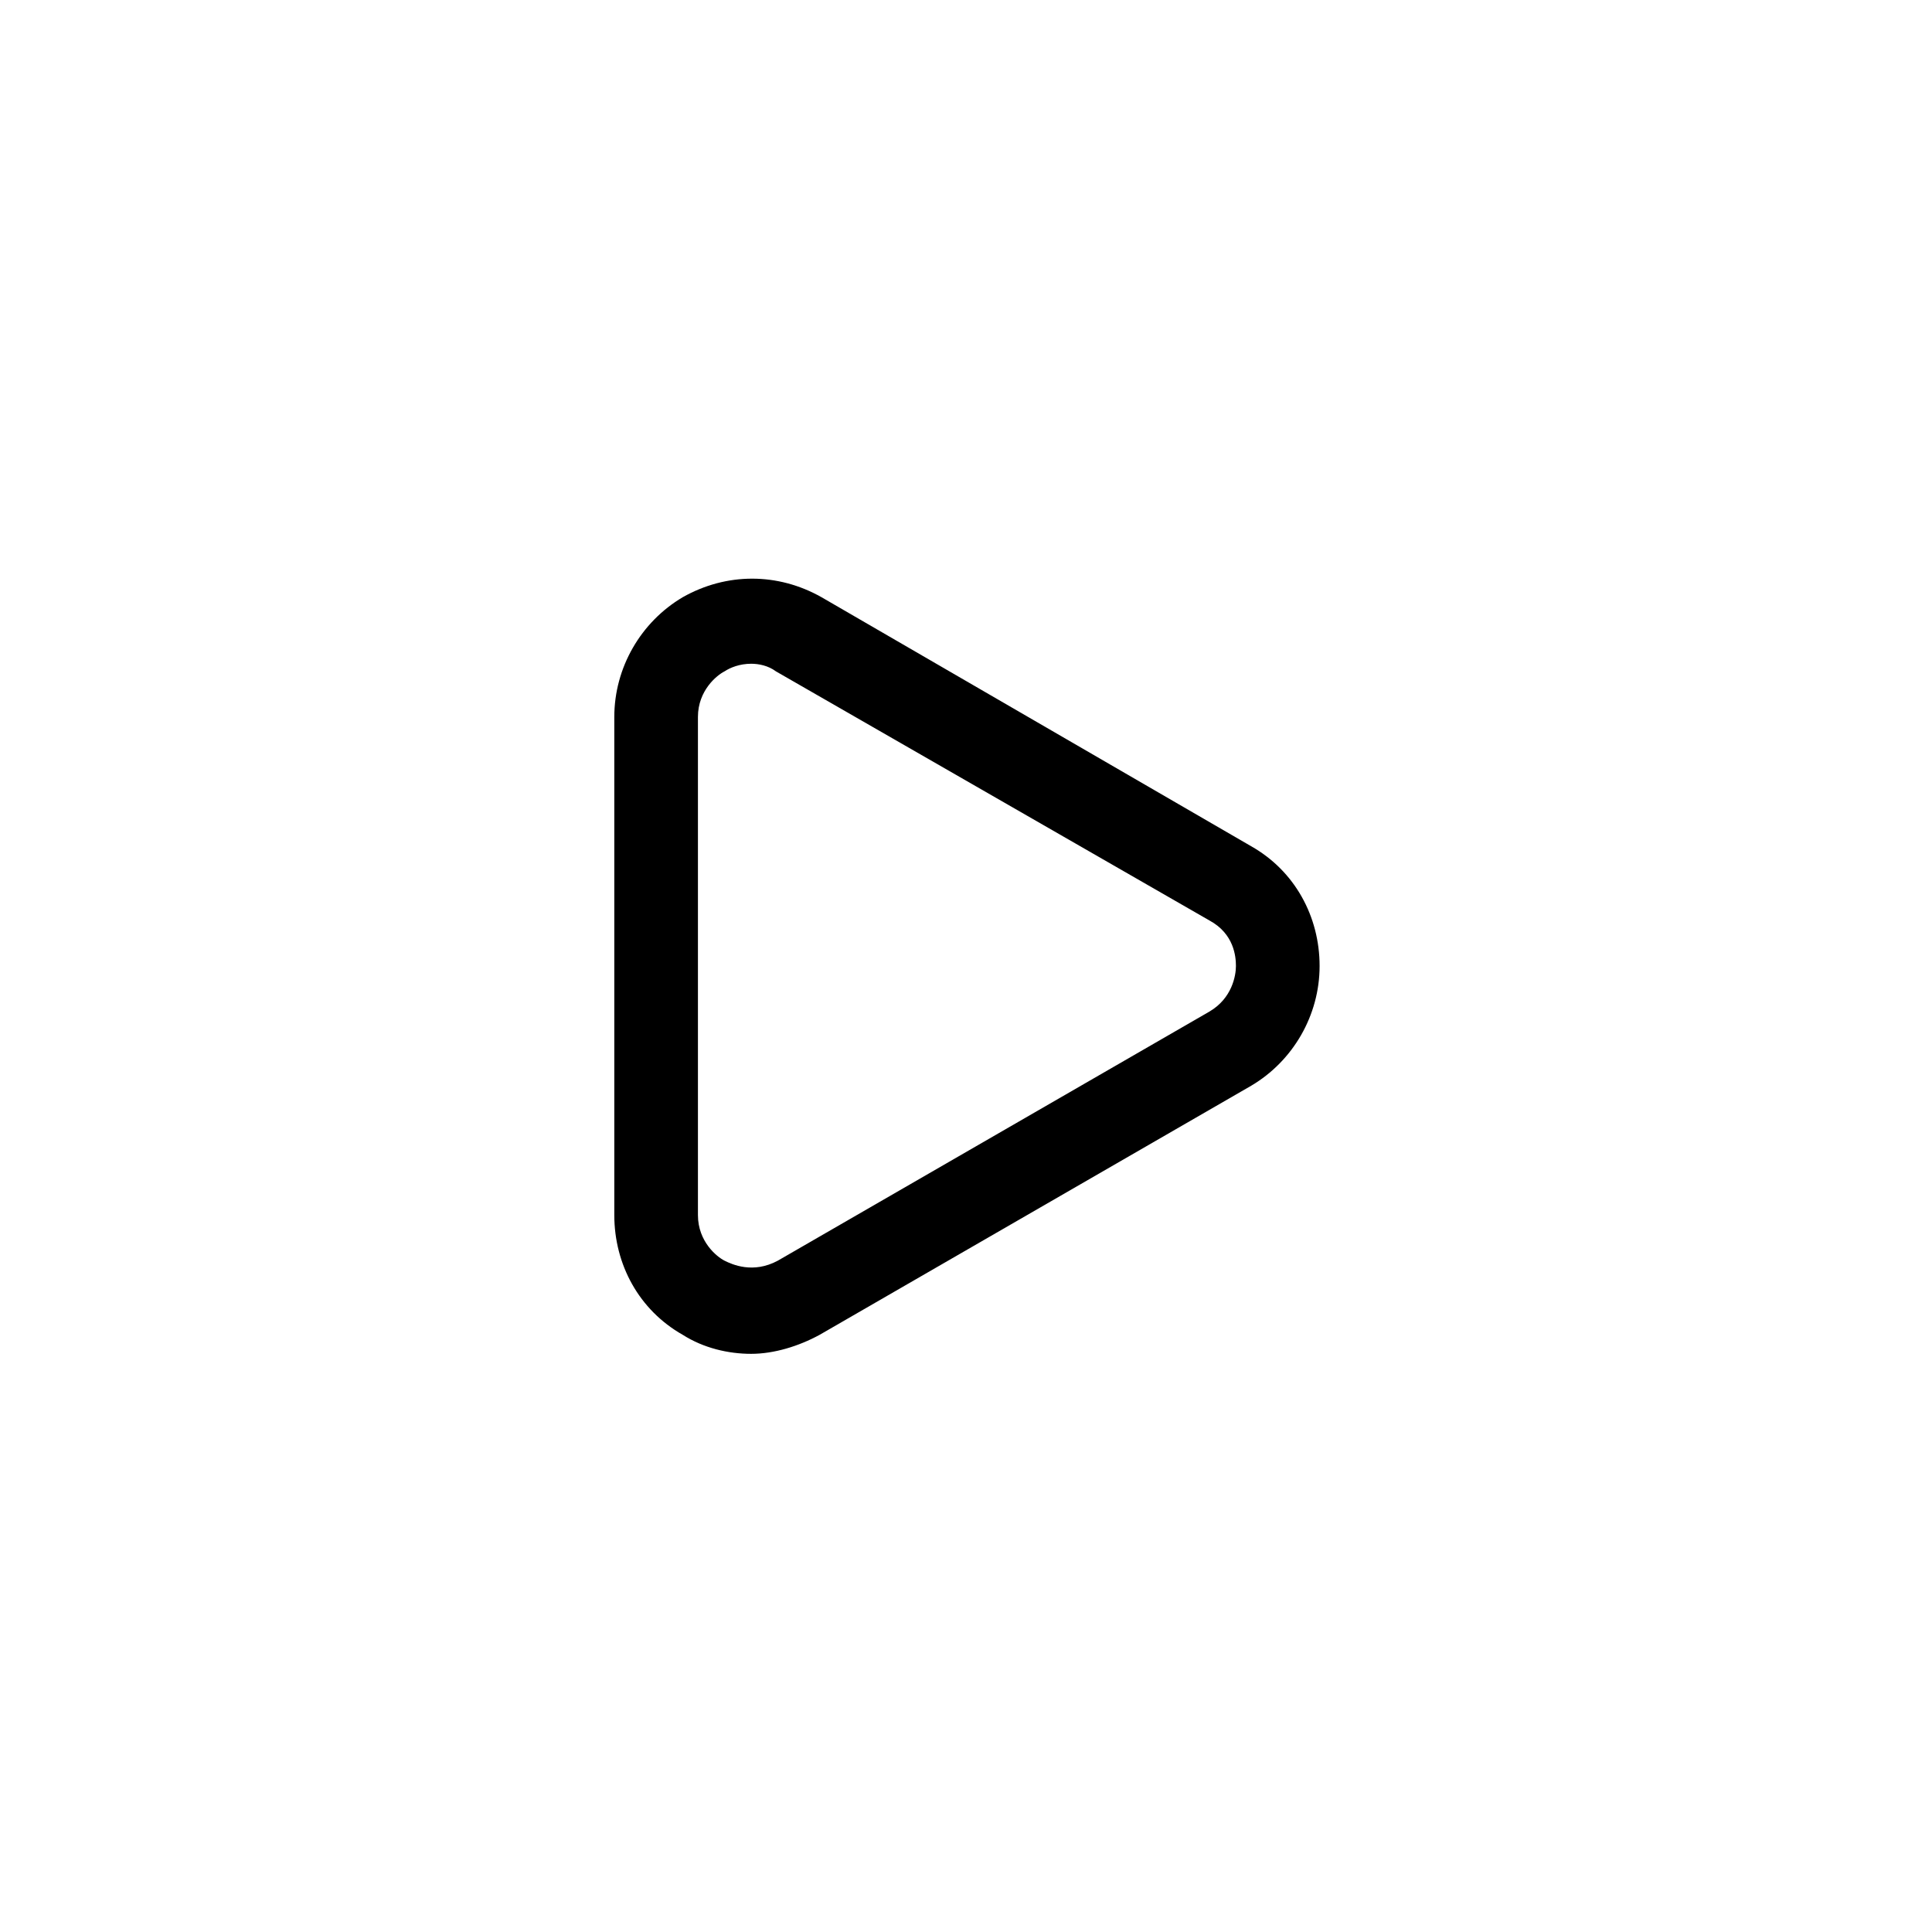
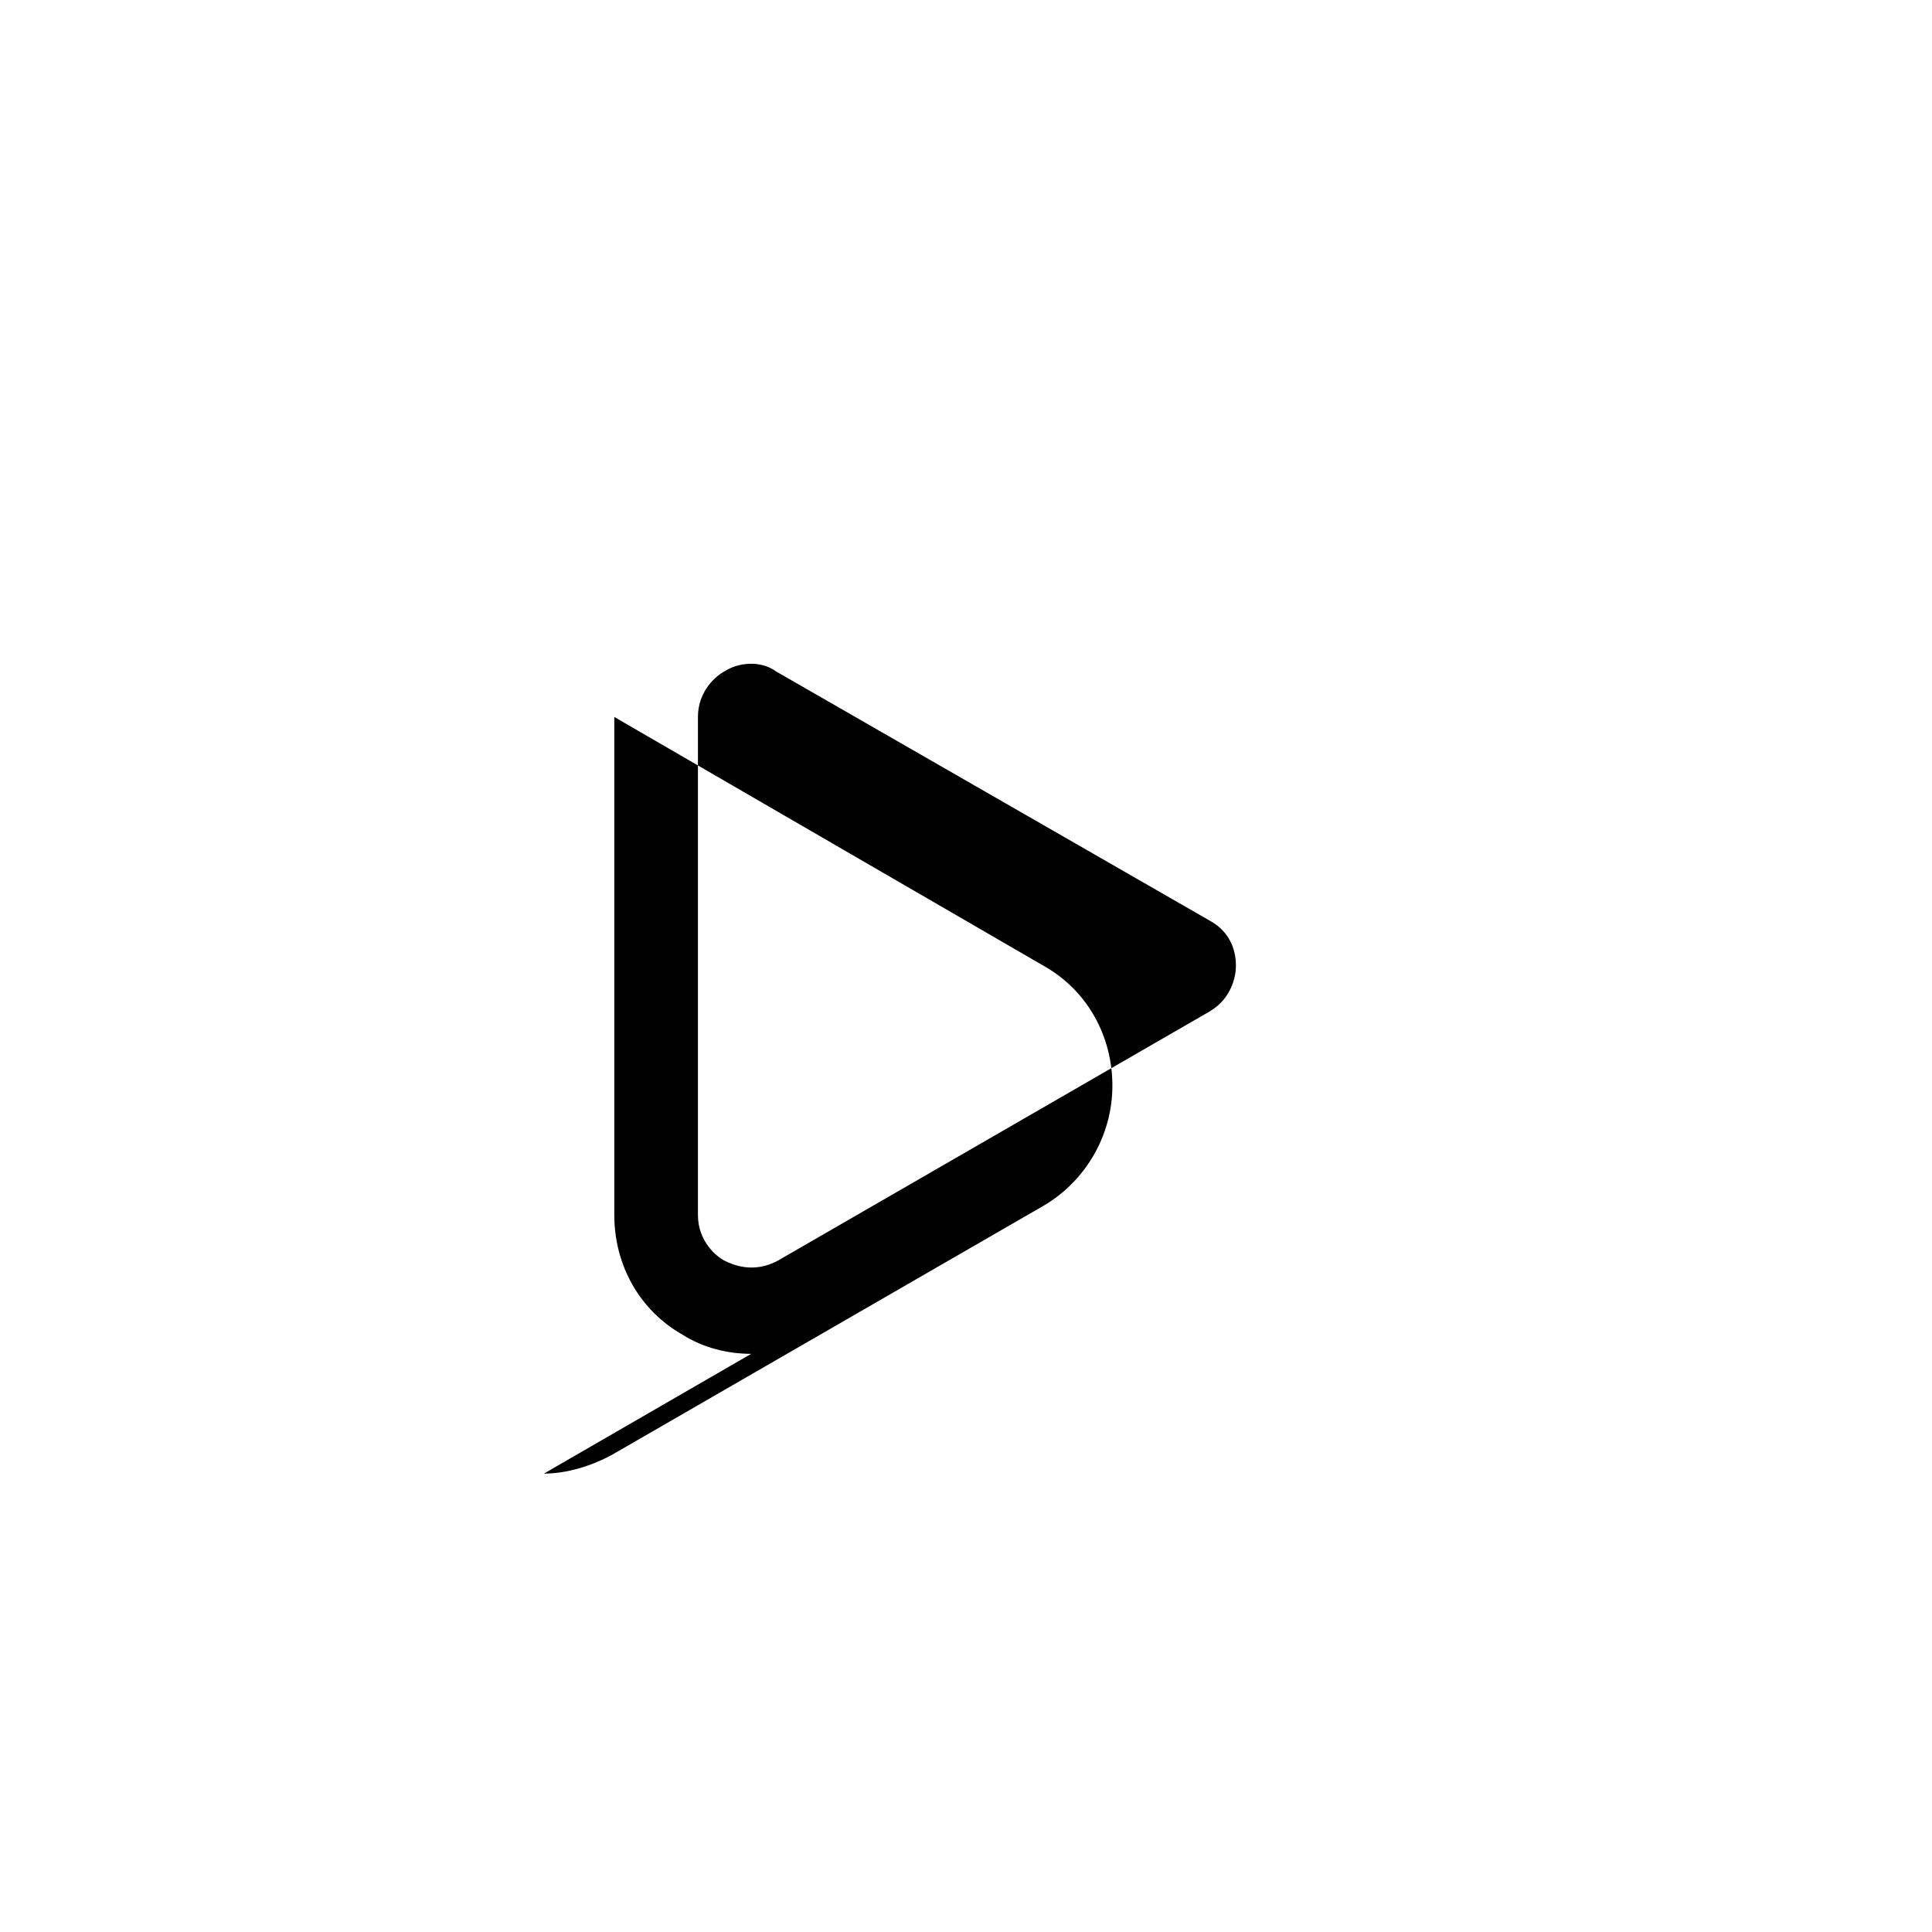
<svg xmlns="http://www.w3.org/2000/svg" fill="#000000" width="800px" height="800px" version="1.1" viewBox="144 144 512 512">
-   <path d="m343.07 502.78c-6.047 0-12.594-1.512-18.137-5.039-11.586-6.551-18.137-18.641-18.137-31.738v-132c0-13.098 7.055-25.191 18.137-31.738 11.586-6.551 25.191-6.551 36.777 0l113.86 65.996c11.586 6.551 18.137 18.641 18.137 31.738s-7.055 25.191-18.137 31.738l-114.36 66.004c-5.543 3.023-12.094 5.039-18.141 5.039zm0-182.88c-3.023 0-5.543 1.008-7.055 2.016-2.016 1.008-7.055 5.039-7.055 12.09v132c0 7.055 5.039 11.082 7.055 12.09 2.016 1.008 7.559 3.527 14.105 0l114.36-66c6.047-3.527 7.055-9.574 7.055-12.09 0-2.519-0.504-8.566-7.055-12.09l-114.86-66.004c-2.016-1.508-4.535-2.012-6.551-2.012z" />
+   <path d="m343.07 502.78c-6.047 0-12.594-1.512-18.137-5.039-11.586-6.551-18.137-18.641-18.137-31.738v-132l113.86 65.996c11.586 6.551 18.137 18.641 18.137 31.738s-7.055 25.191-18.137 31.738l-114.36 66.004c-5.543 3.023-12.094 5.039-18.141 5.039zm0-182.88c-3.023 0-5.543 1.008-7.055 2.016-2.016 1.008-7.055 5.039-7.055 12.09v132c0 7.055 5.039 11.082 7.055 12.09 2.016 1.008 7.559 3.527 14.105 0l114.36-66c6.047-3.527 7.055-9.574 7.055-12.09 0-2.519-0.504-8.566-7.055-12.09l-114.86-66.004c-2.016-1.508-4.535-2.012-6.551-2.012z" />
</svg>